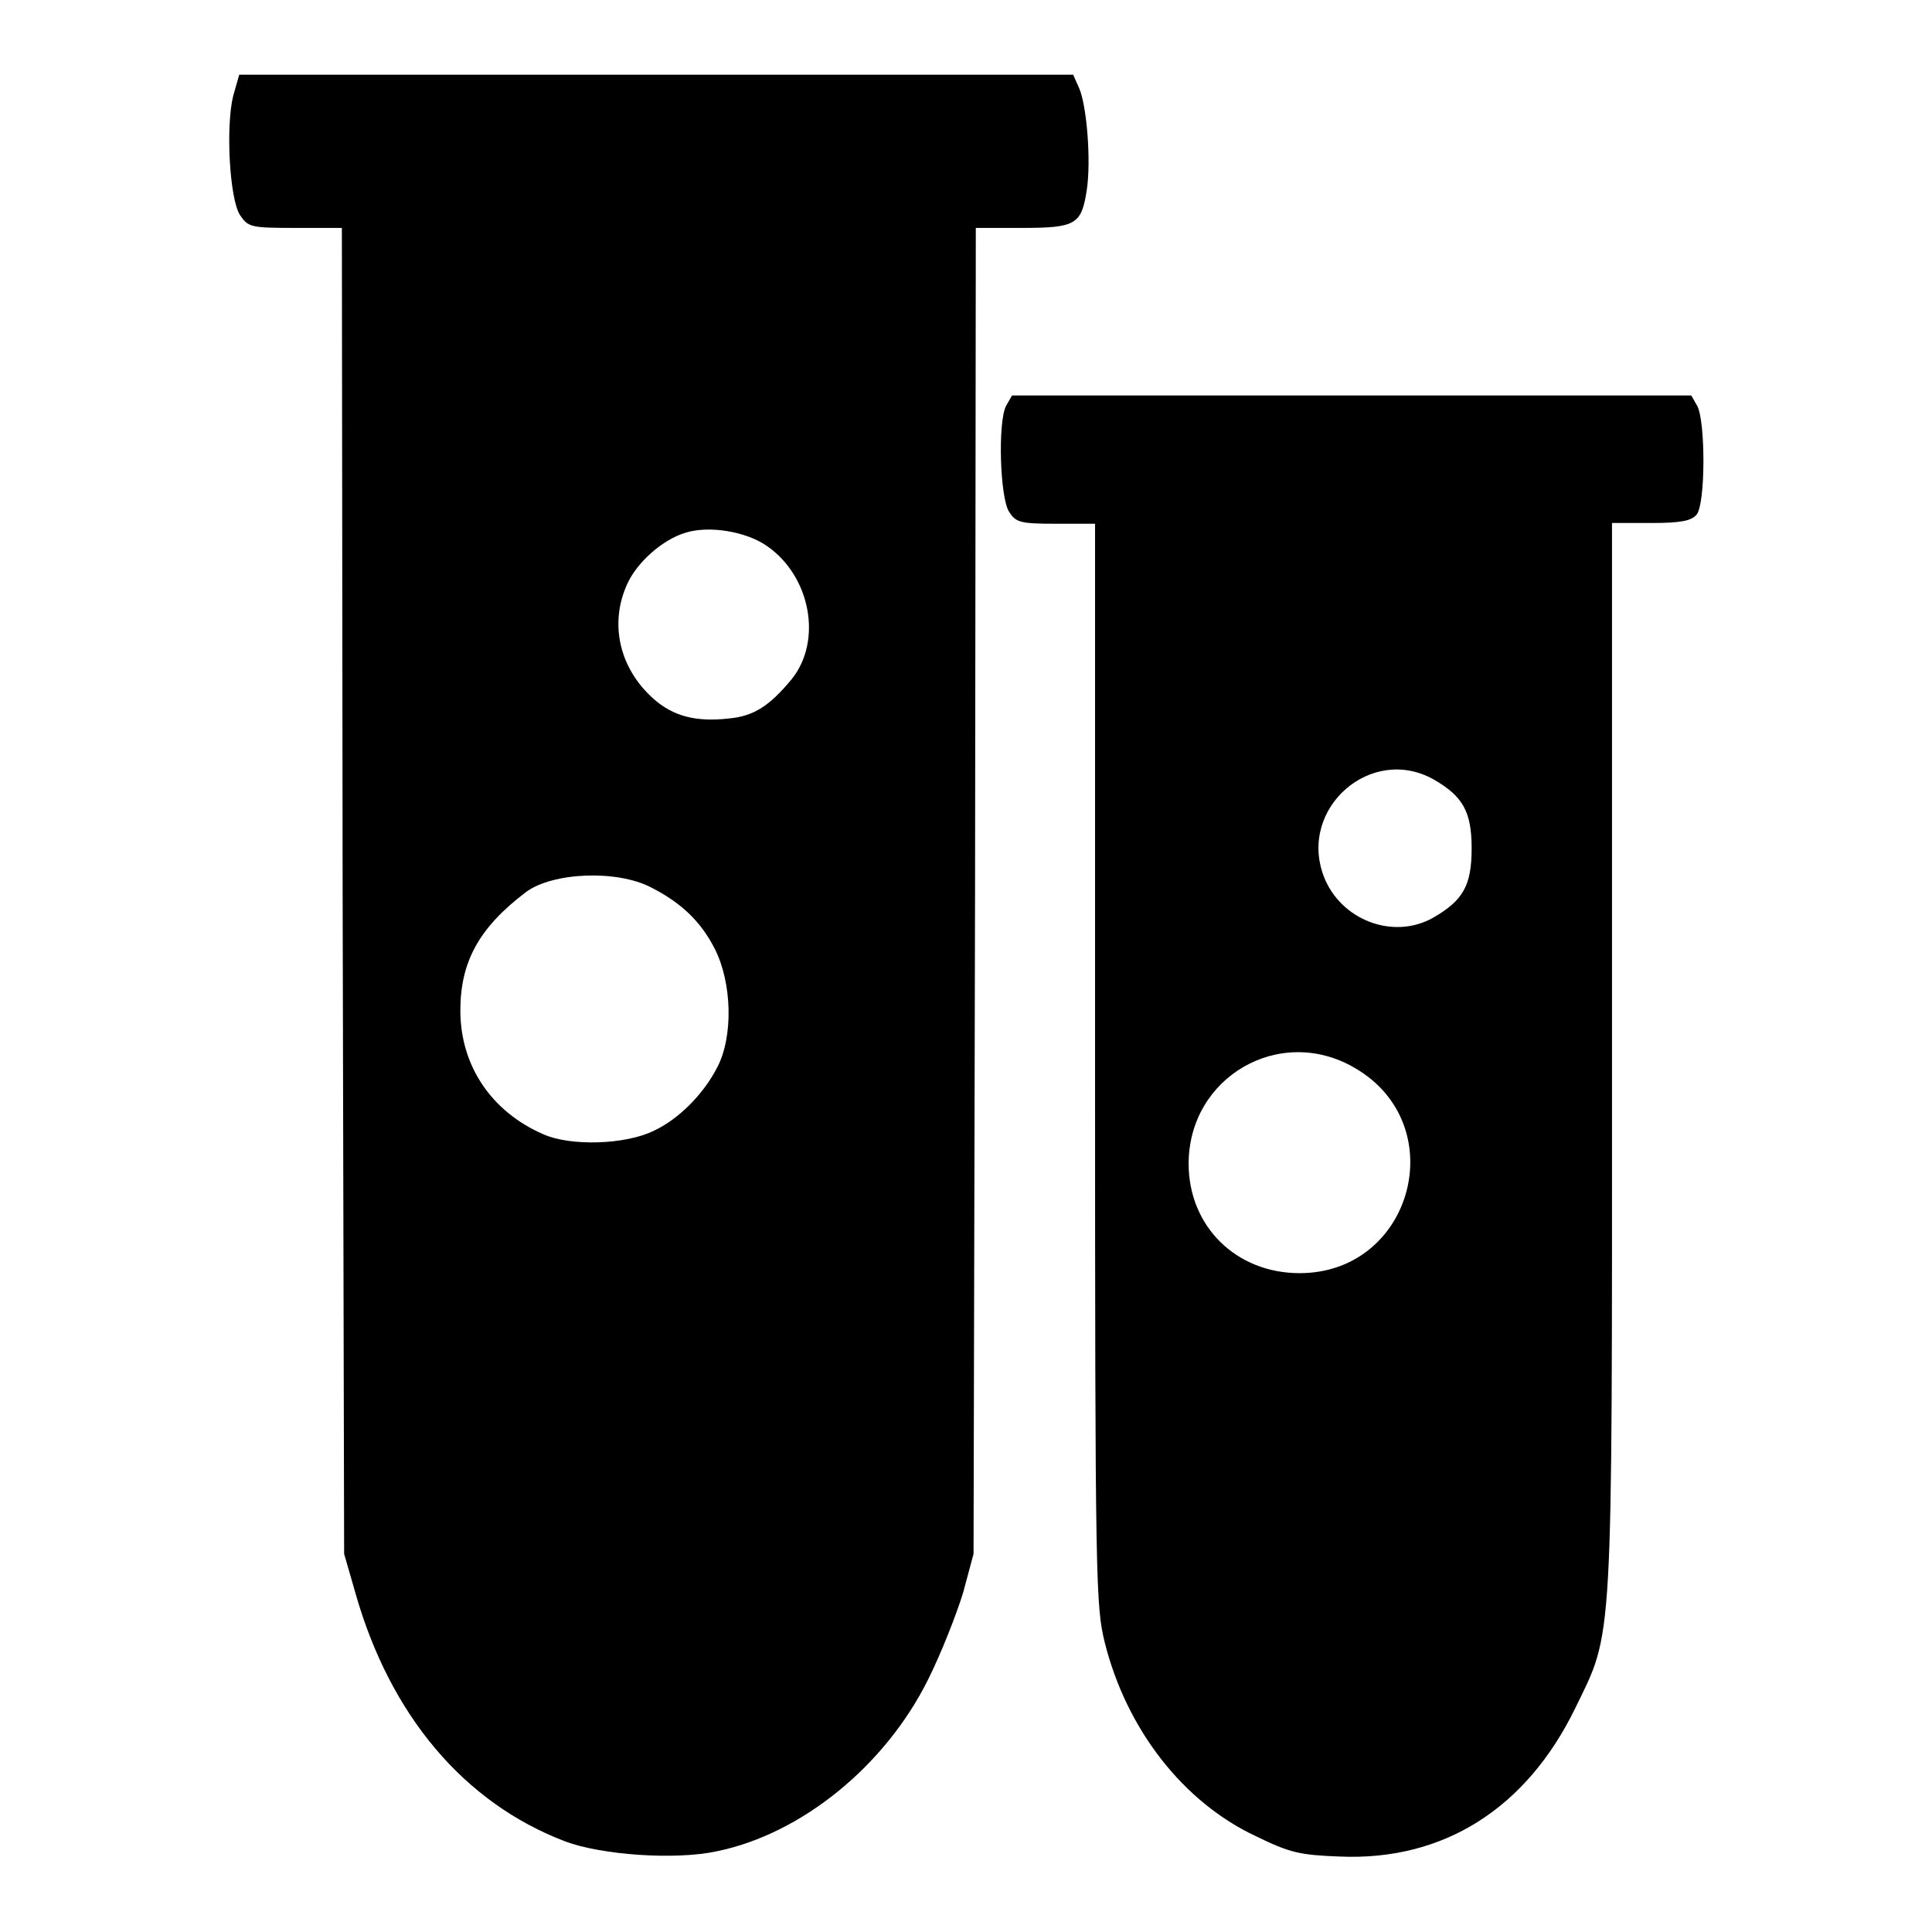
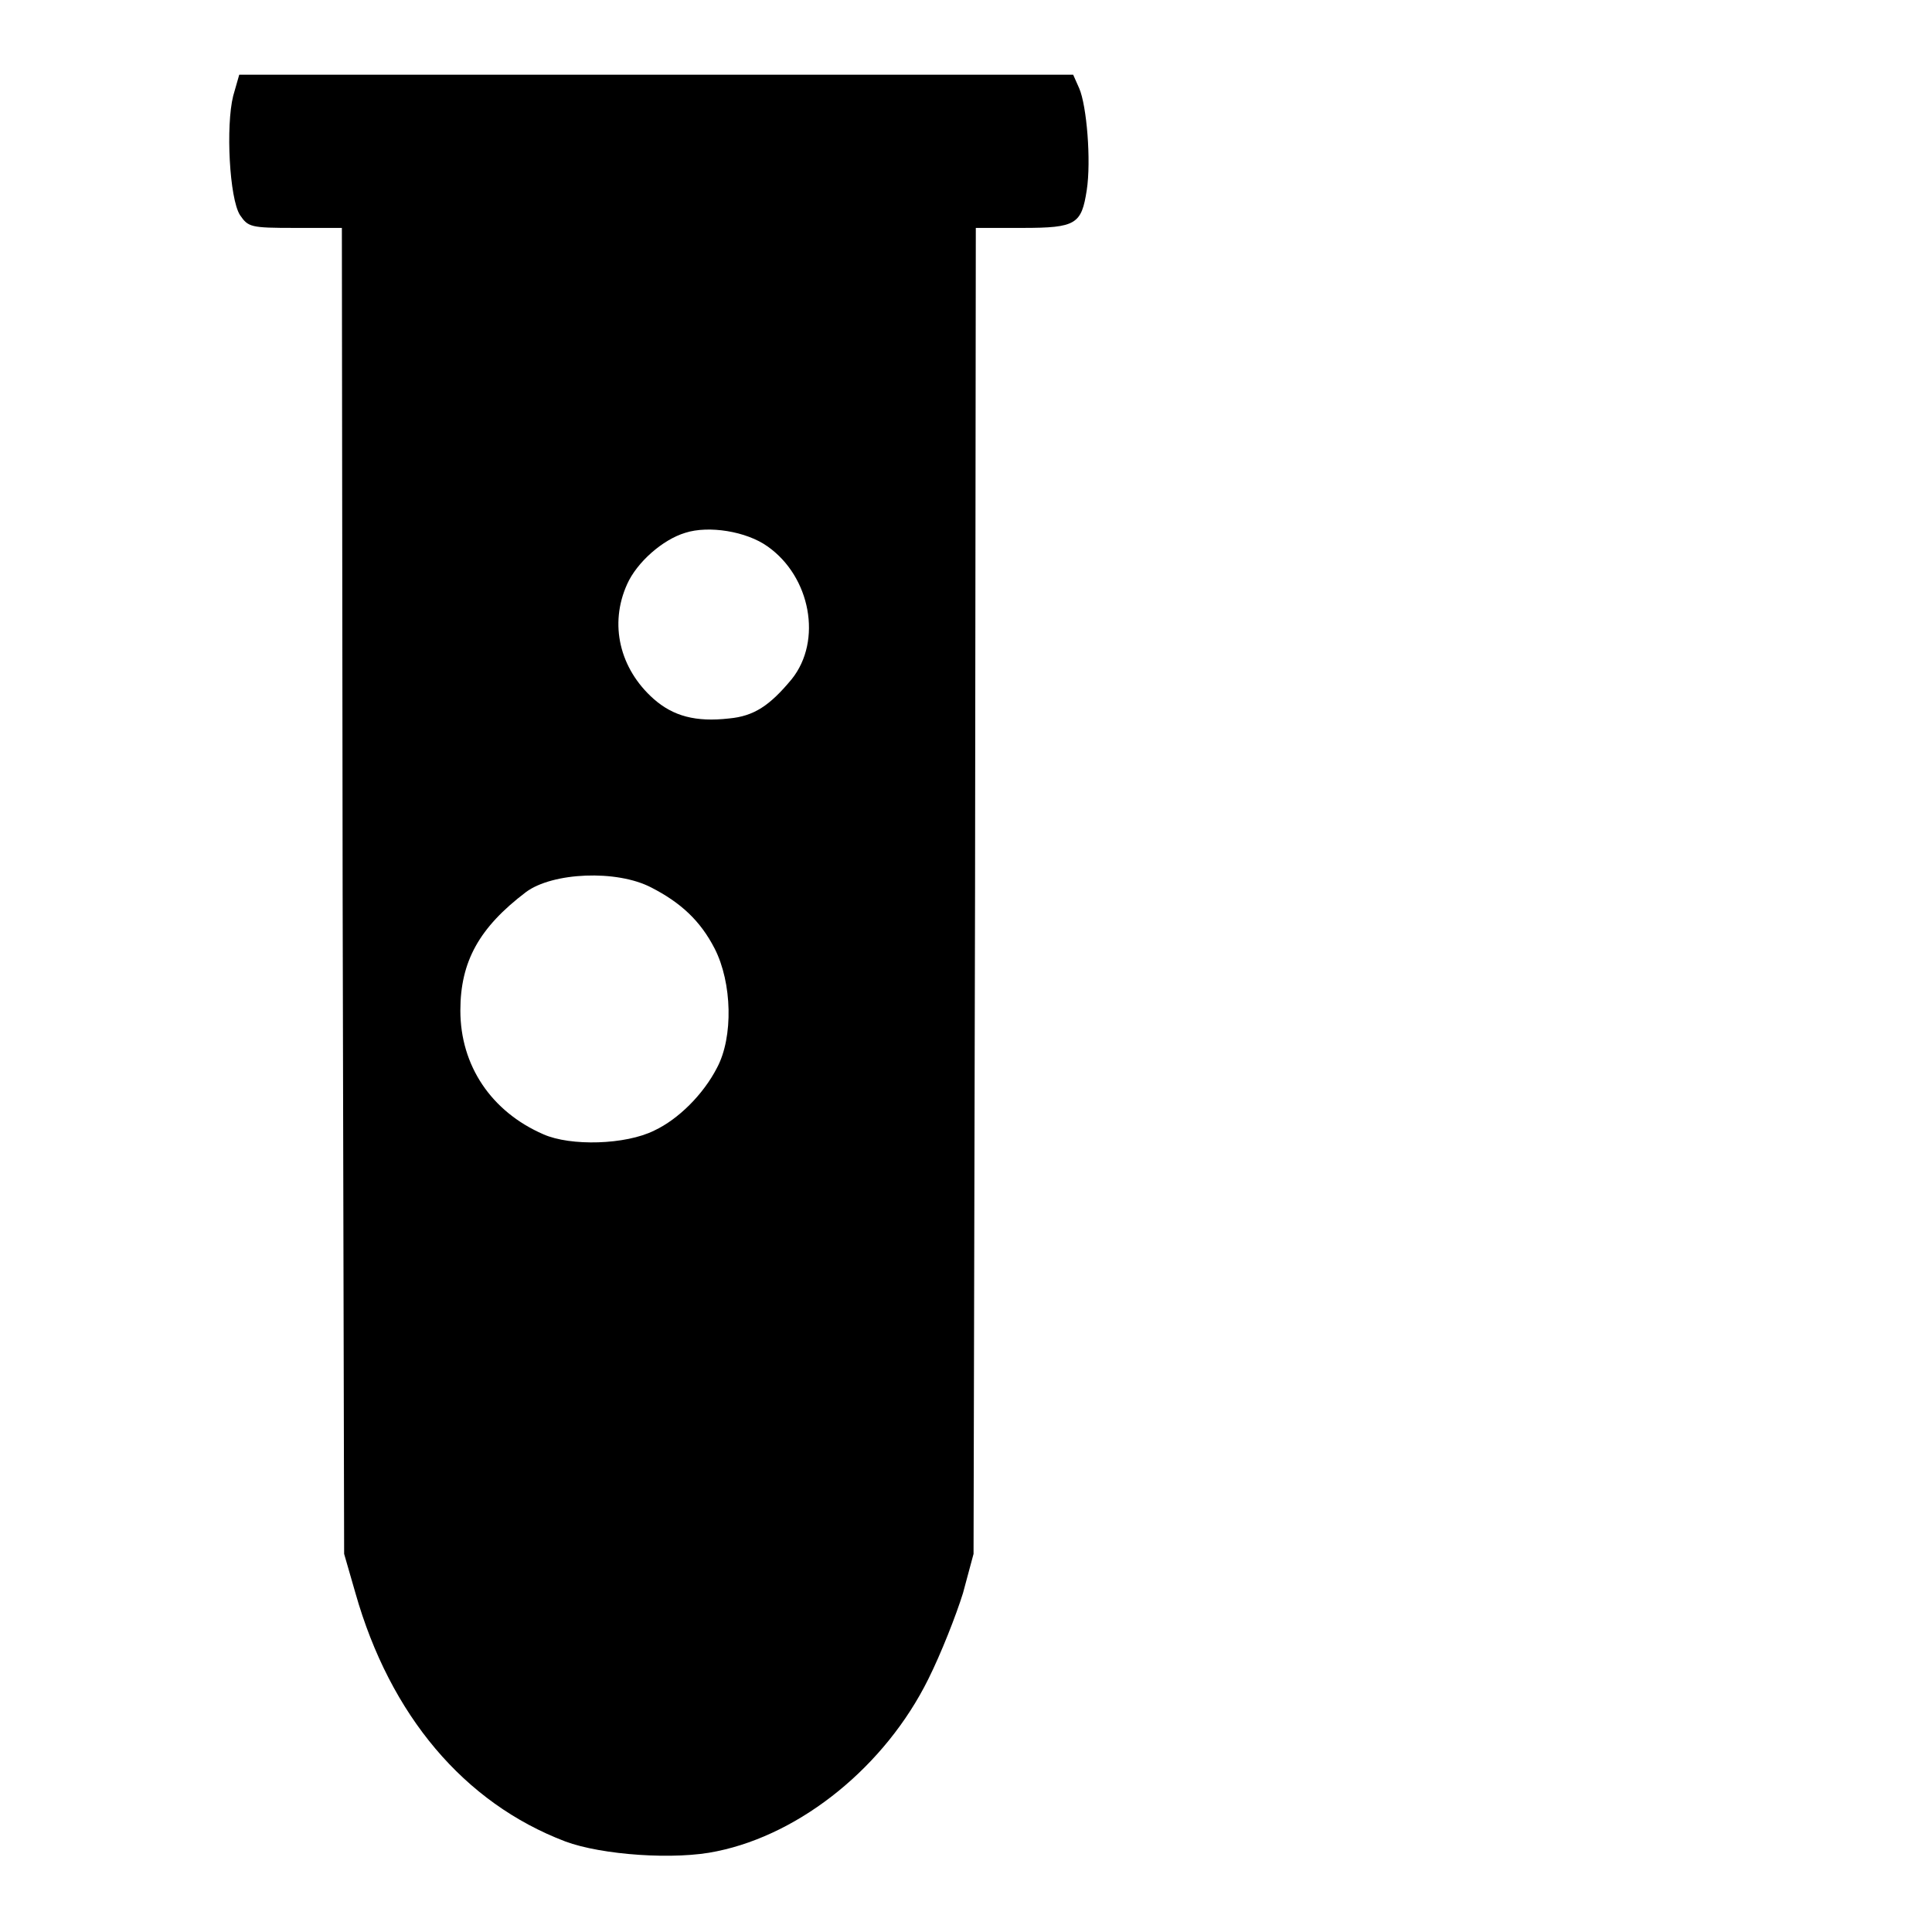
<svg xmlns="http://www.w3.org/2000/svg" version="1.1" x="0px" y="0px" viewBox="0 0 256 256" enable-background="new 0 0 256 256" xml:space="preserve">
  <g>
    <g>
      <g>
        <path fill="#000000" d="M30.9,12.7c-1,4-0.5,13.6,0.9,15.8c1.1,1.6,1.4,1.7,7.3,1.7h6.2l0.1,87.8l0.2,87.9l1.5,5.2c4.6,16.2,14.4,27.8,27.8,32.9c4.8,1.8,14.6,2.5,20.1,1.3c11.2-2.3,22.3-11.3,28-22.8c1.7-3.4,3.7-8.5,4.6-11.4l1.4-5.2l0.2-87.9l0.1-87.8h6.2c7.1,0,7.8-0.5,8.5-5c0.6-3.9,0-11.2-1-13.5l-0.8-1.8H87H31.7L30.9,12.7z M101.7,72.4c5.7,4,7.3,12.5,3.2,17.6c-2.9,3.5-5,4.9-8.3,5.2c-4.4,0.5-7.4-0.3-10-2.6c-4.5-4-5.9-9.9-3.5-15.2c1.3-2.9,4.7-5.9,7.7-6.8C93.9,69.6,98.9,70.4,101.7,72.4z M86.3,117.6c3.9,2,6.5,4.4,8.4,8.1c2.3,4.5,2.5,11.7,0.3,15.8c-1.8,3.5-5.1,6.8-8.3,8.3c-3.8,1.9-11.1,2.1-14.7,0.5c-6.9-3-11-9.1-11-16.4c0-6.5,2.5-11,8.7-15.7C73.2,115.6,81.7,115.2,86.3,117.6z" />
-         <path fill="#000000" d="M133.3,53.8c-1.1,2.2-0.8,12.1,0.4,14c0.9,1.4,1.4,1.6,6.2,1.6h5.2v71.6c0,69.2,0.1,71.8,1.3,76.7c2.9,11.5,10.4,21.1,20,25.6c4.5,2.2,5.8,2.5,11.1,2.7c13.7,0.6,24.7-6.3,31.2-19.6c5.1-10.5,4.9-7,4.9-86.5V69.3h5.2c4,0,5.3-0.3,6-1.1c1.2-1.4,1.2-12.3,0.1-14.4l-0.8-1.4H179h-44.9L133.3,53.8z M190,103.3c3.8,2.2,5,4.2,5,9.1s-1.1,6.9-5.1,9.2c-5.3,3-12.3,0.3-14.5-5.5C172,107.1,181.7,98.6,190,103.3z M179.5,141.5c13,7.5,7.7,27.2-7.3,27.2c-8.4,0-14.7-6.2-14.7-14.5C157.5,142.7,169.6,135.7,179.5,141.5z" />
      </g>
    </g>
  </g>
</svg>